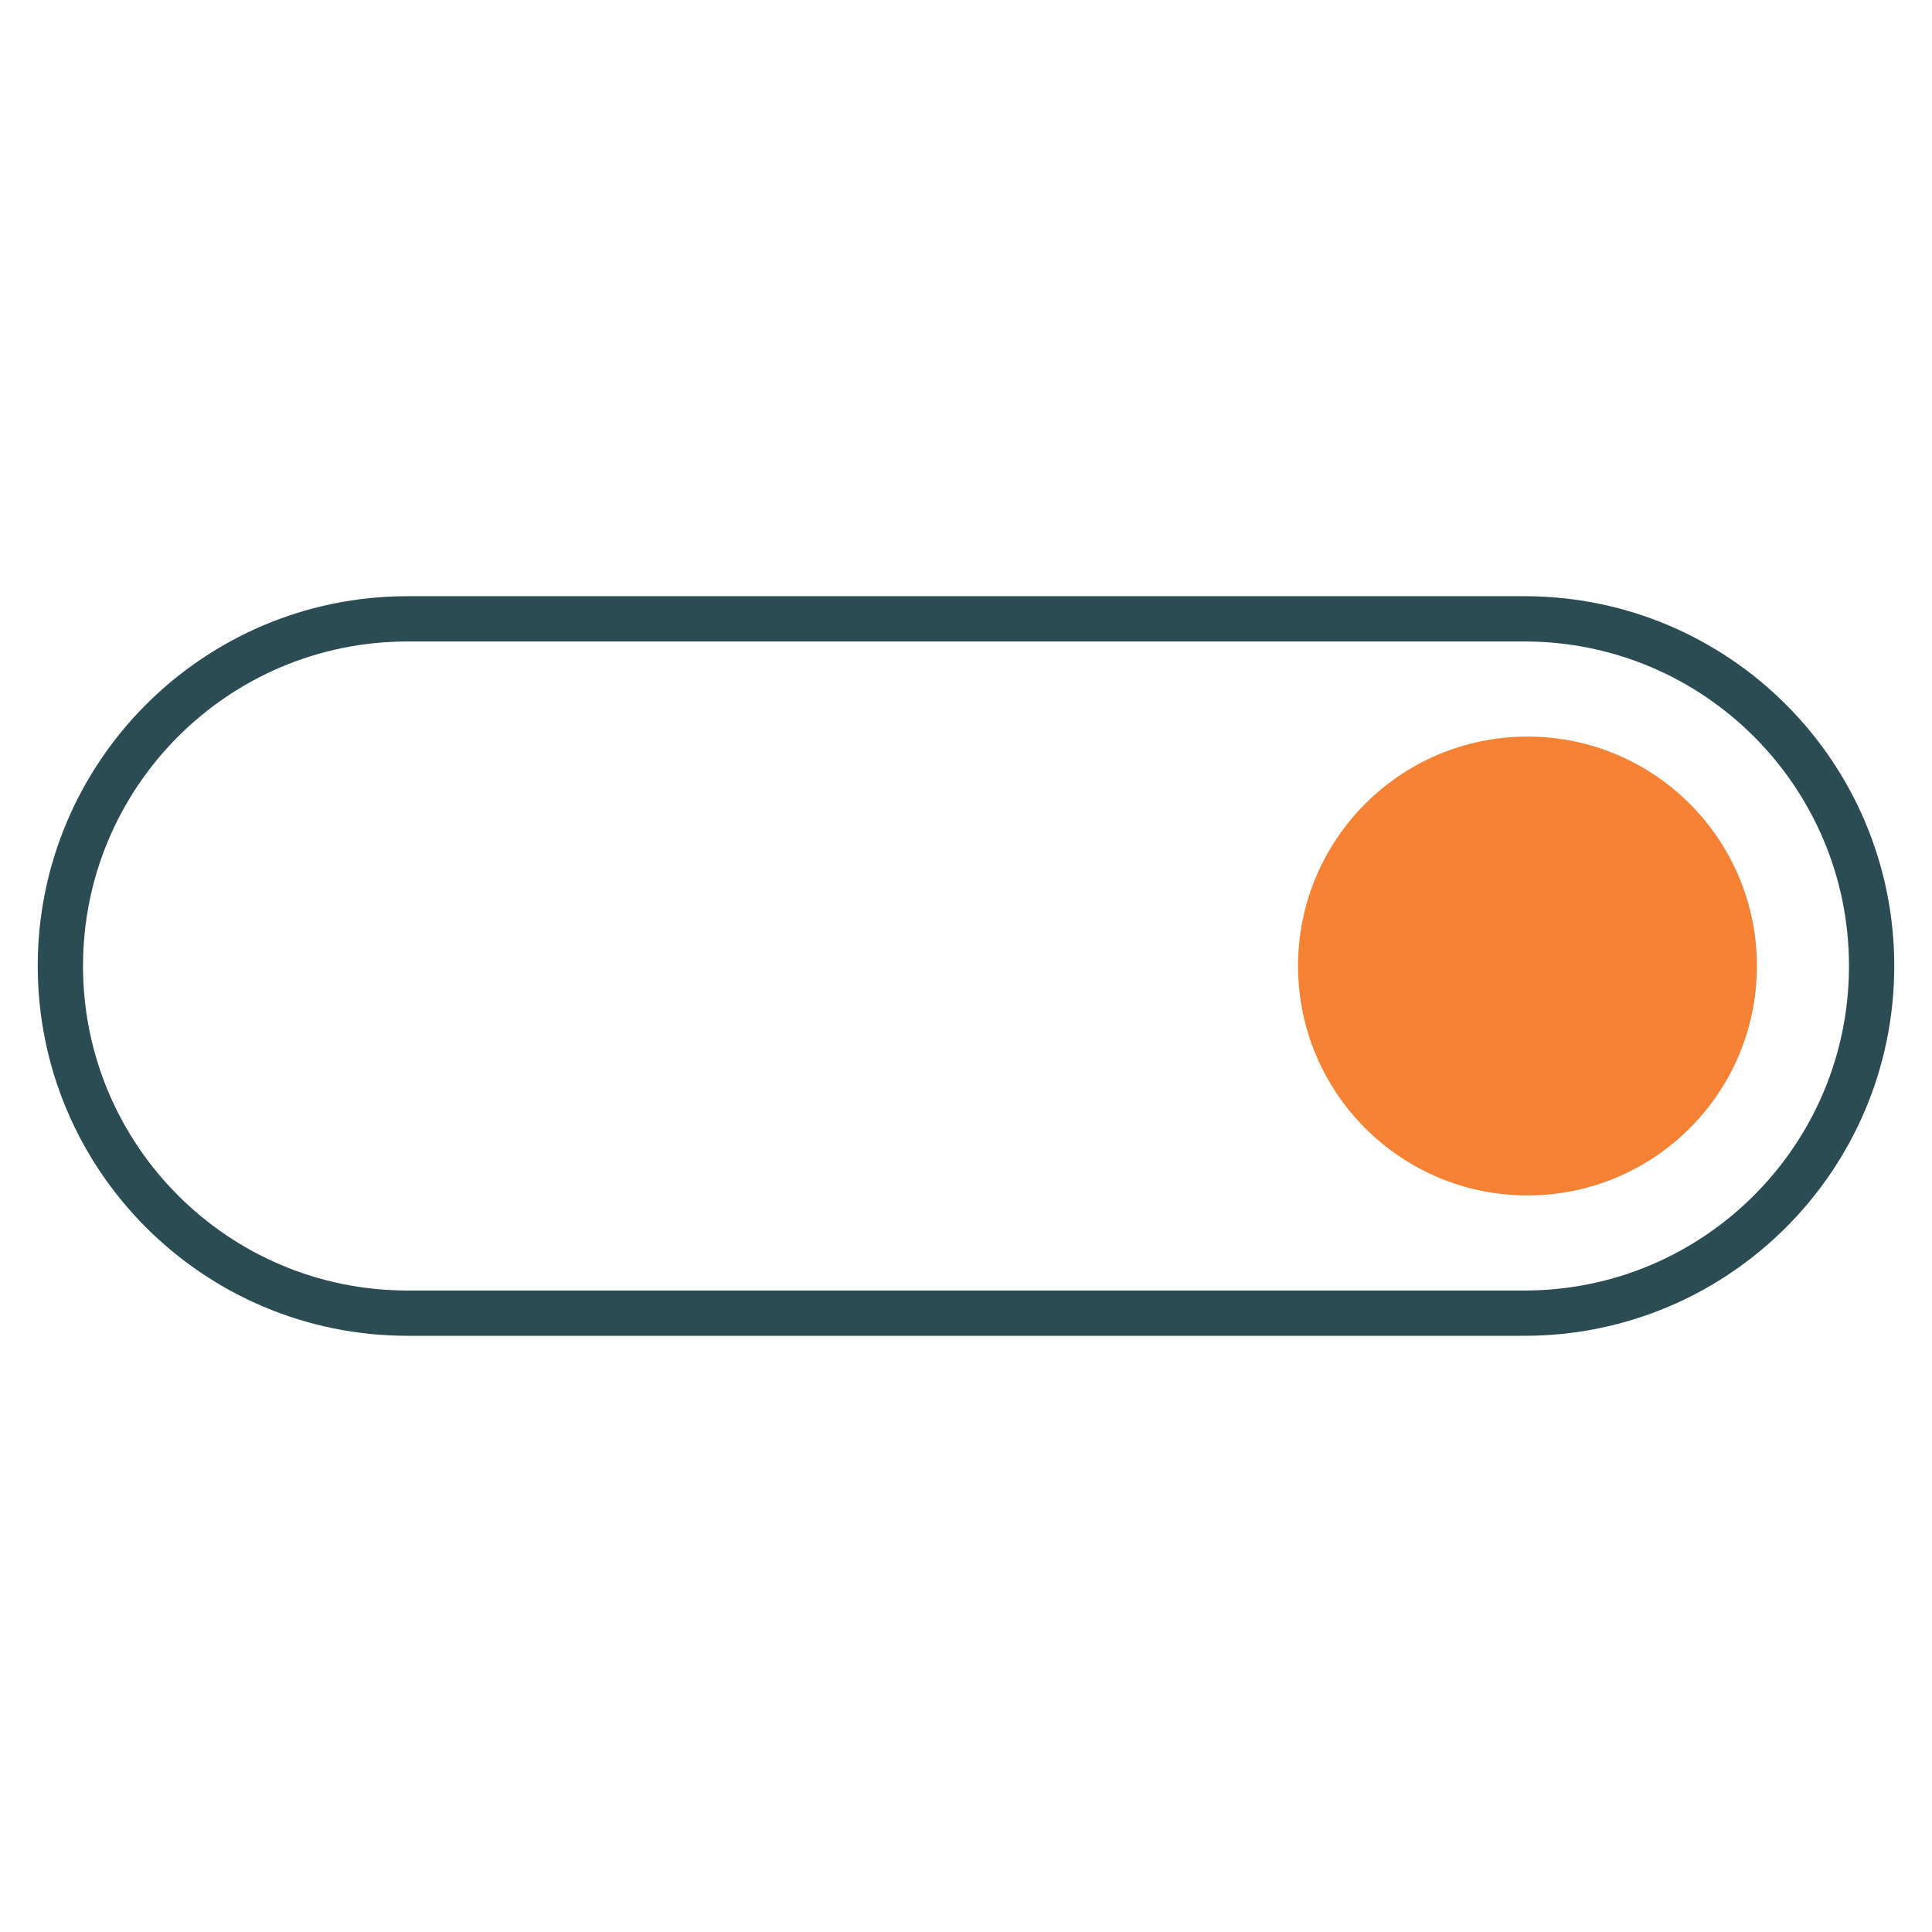
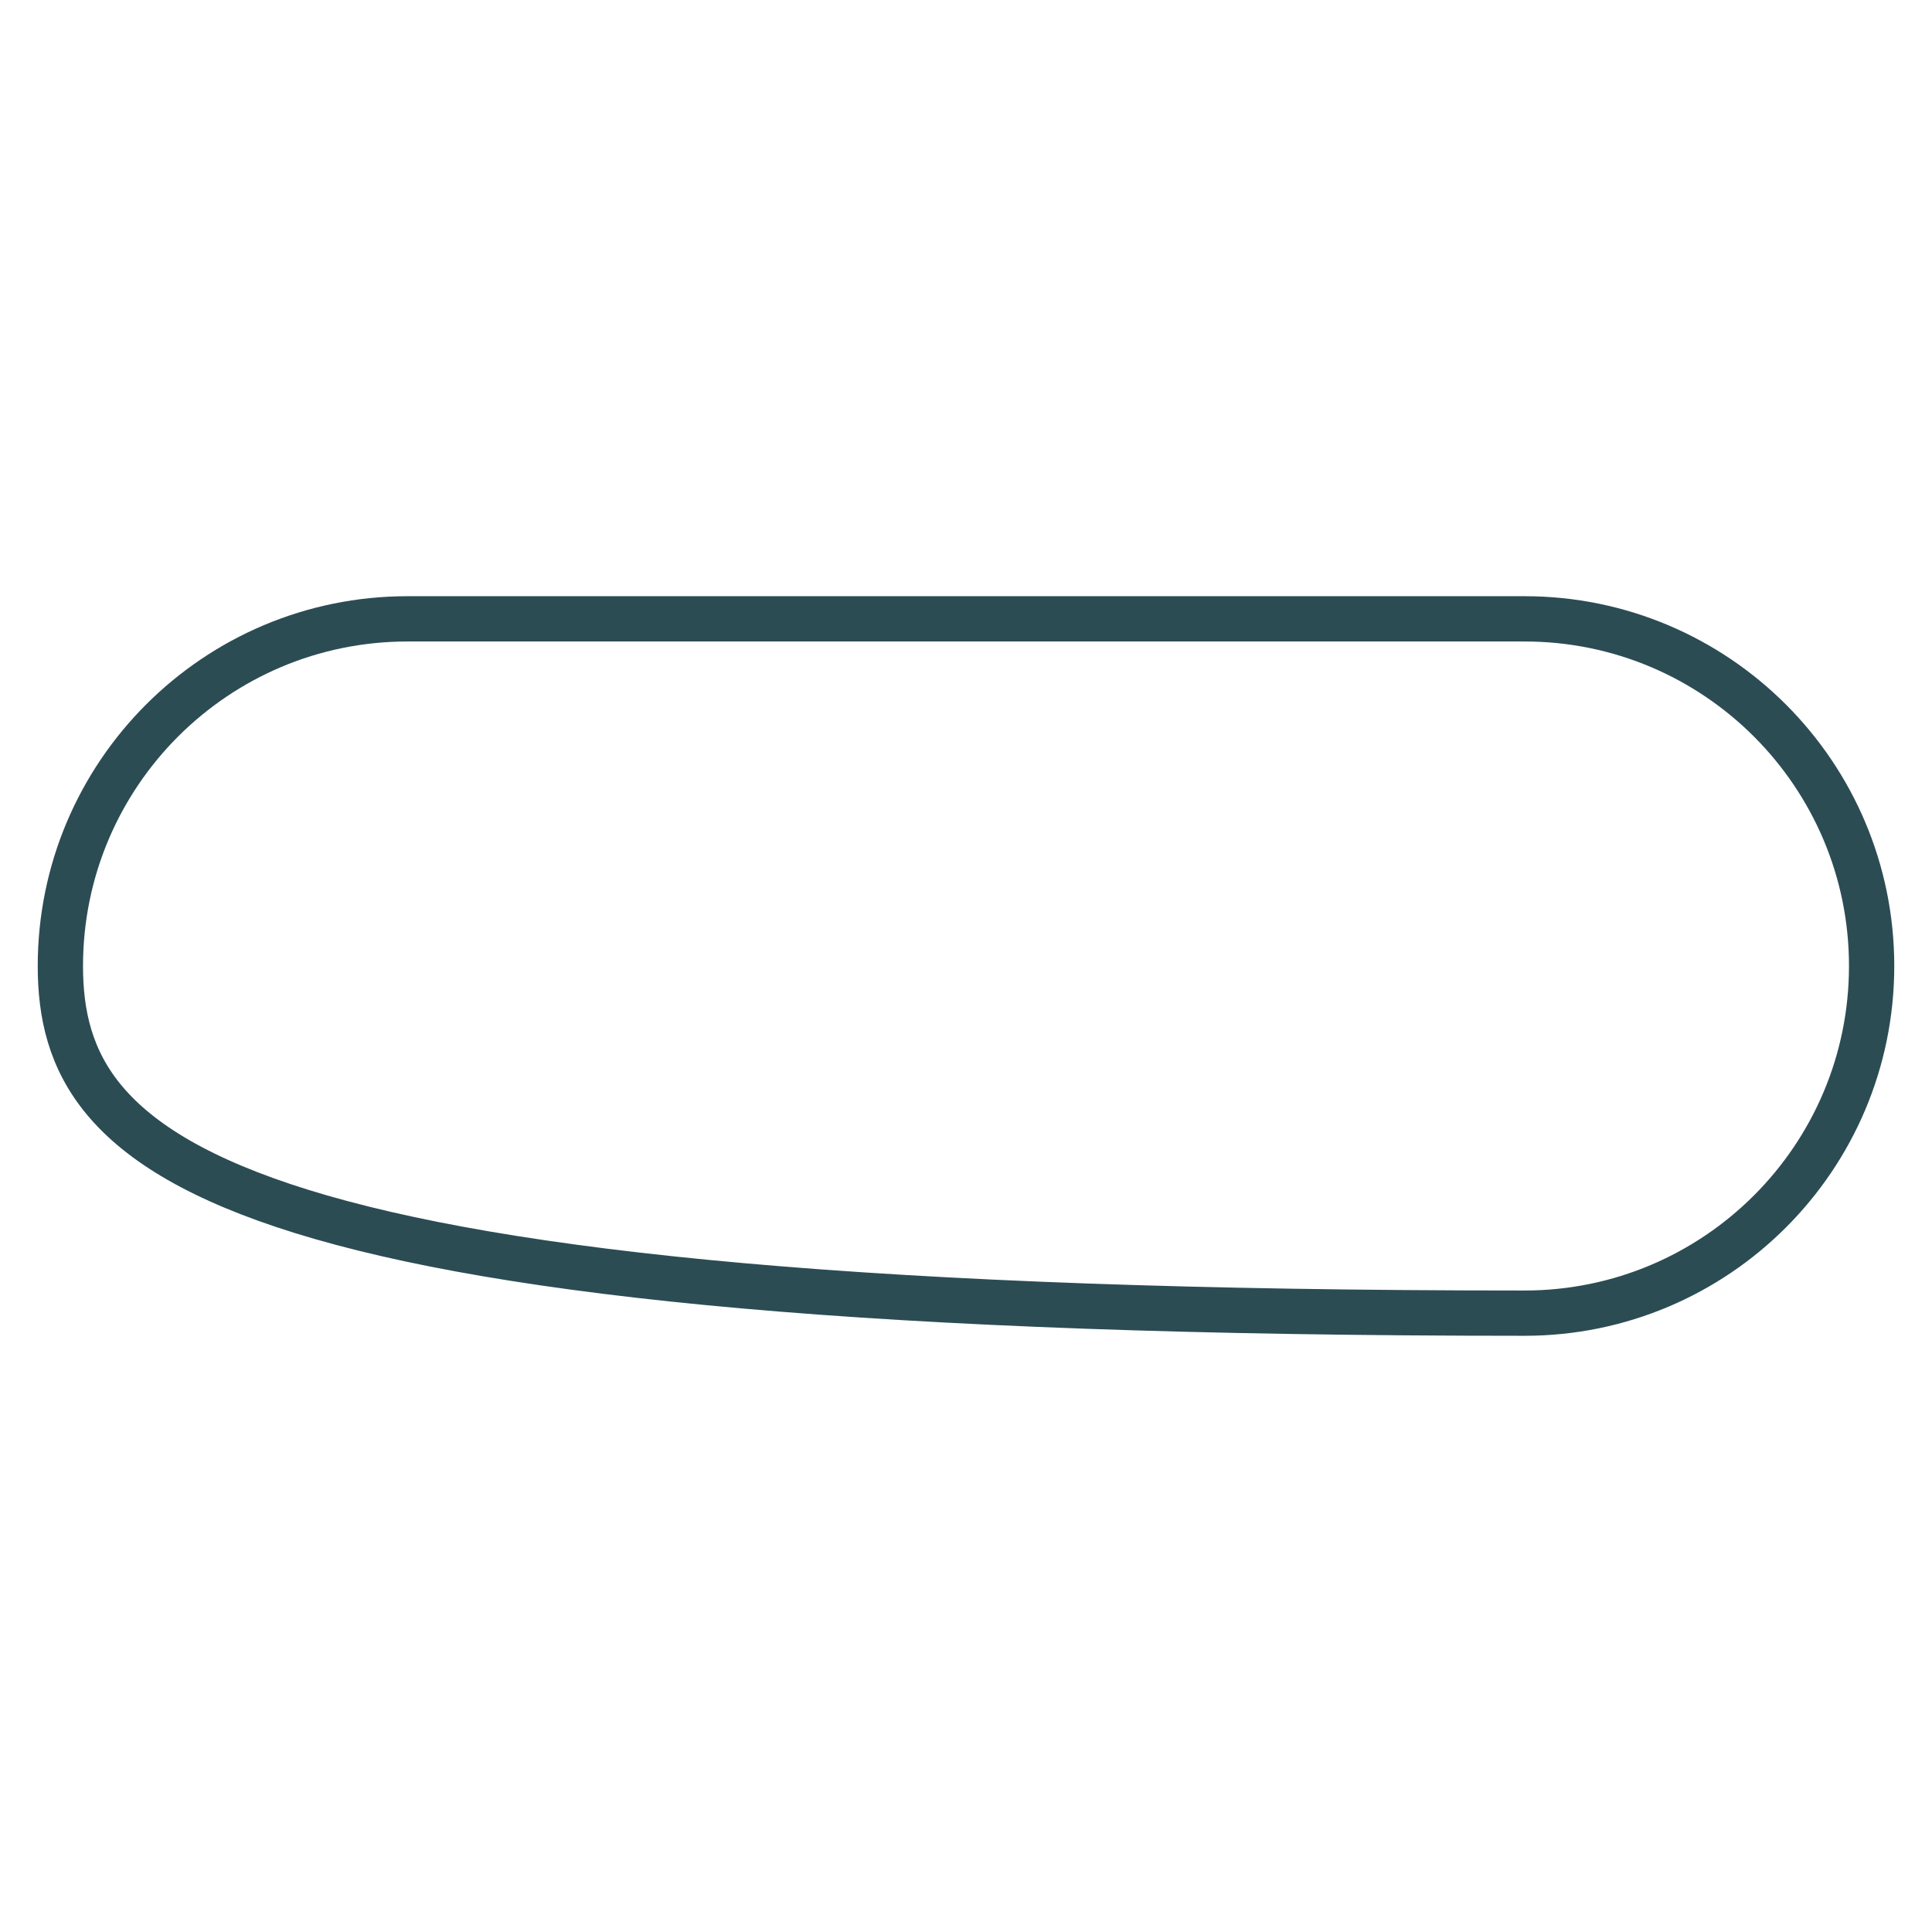
<svg xmlns="http://www.w3.org/2000/svg" version="1.1" id="Layer_1" x="0px" y="0px" viewBox="0 0 128 128" style="enable-background:new 0 0 128 128;" xml:space="preserve">
  <style type="text/css">
	.st0{fill:none;stroke:#2C4C54;stroke-width:3;stroke-linecap:round;stroke-linejoin:round;}
	.st1{fill:#F58134;}
</style>
-   <path class="st0" d="M27,41h74c12.7,0,23,10.3,23,23v0c0,12.7-10.3,23-23,23H27C14.3,87,4,76.7,4,64v0C4,51.3,14.3,41,27,41z" />
-   <circle class="st1" cx="101.2" cy="64" r="15.2" />
+   <path class="st0" d="M27,41h74c12.7,0,23,10.3,23,23v0c0,12.7-10.3,23-23,23C14.3,87,4,76.7,4,64v0C4,51.3,14.3,41,27,41z" />
</svg>